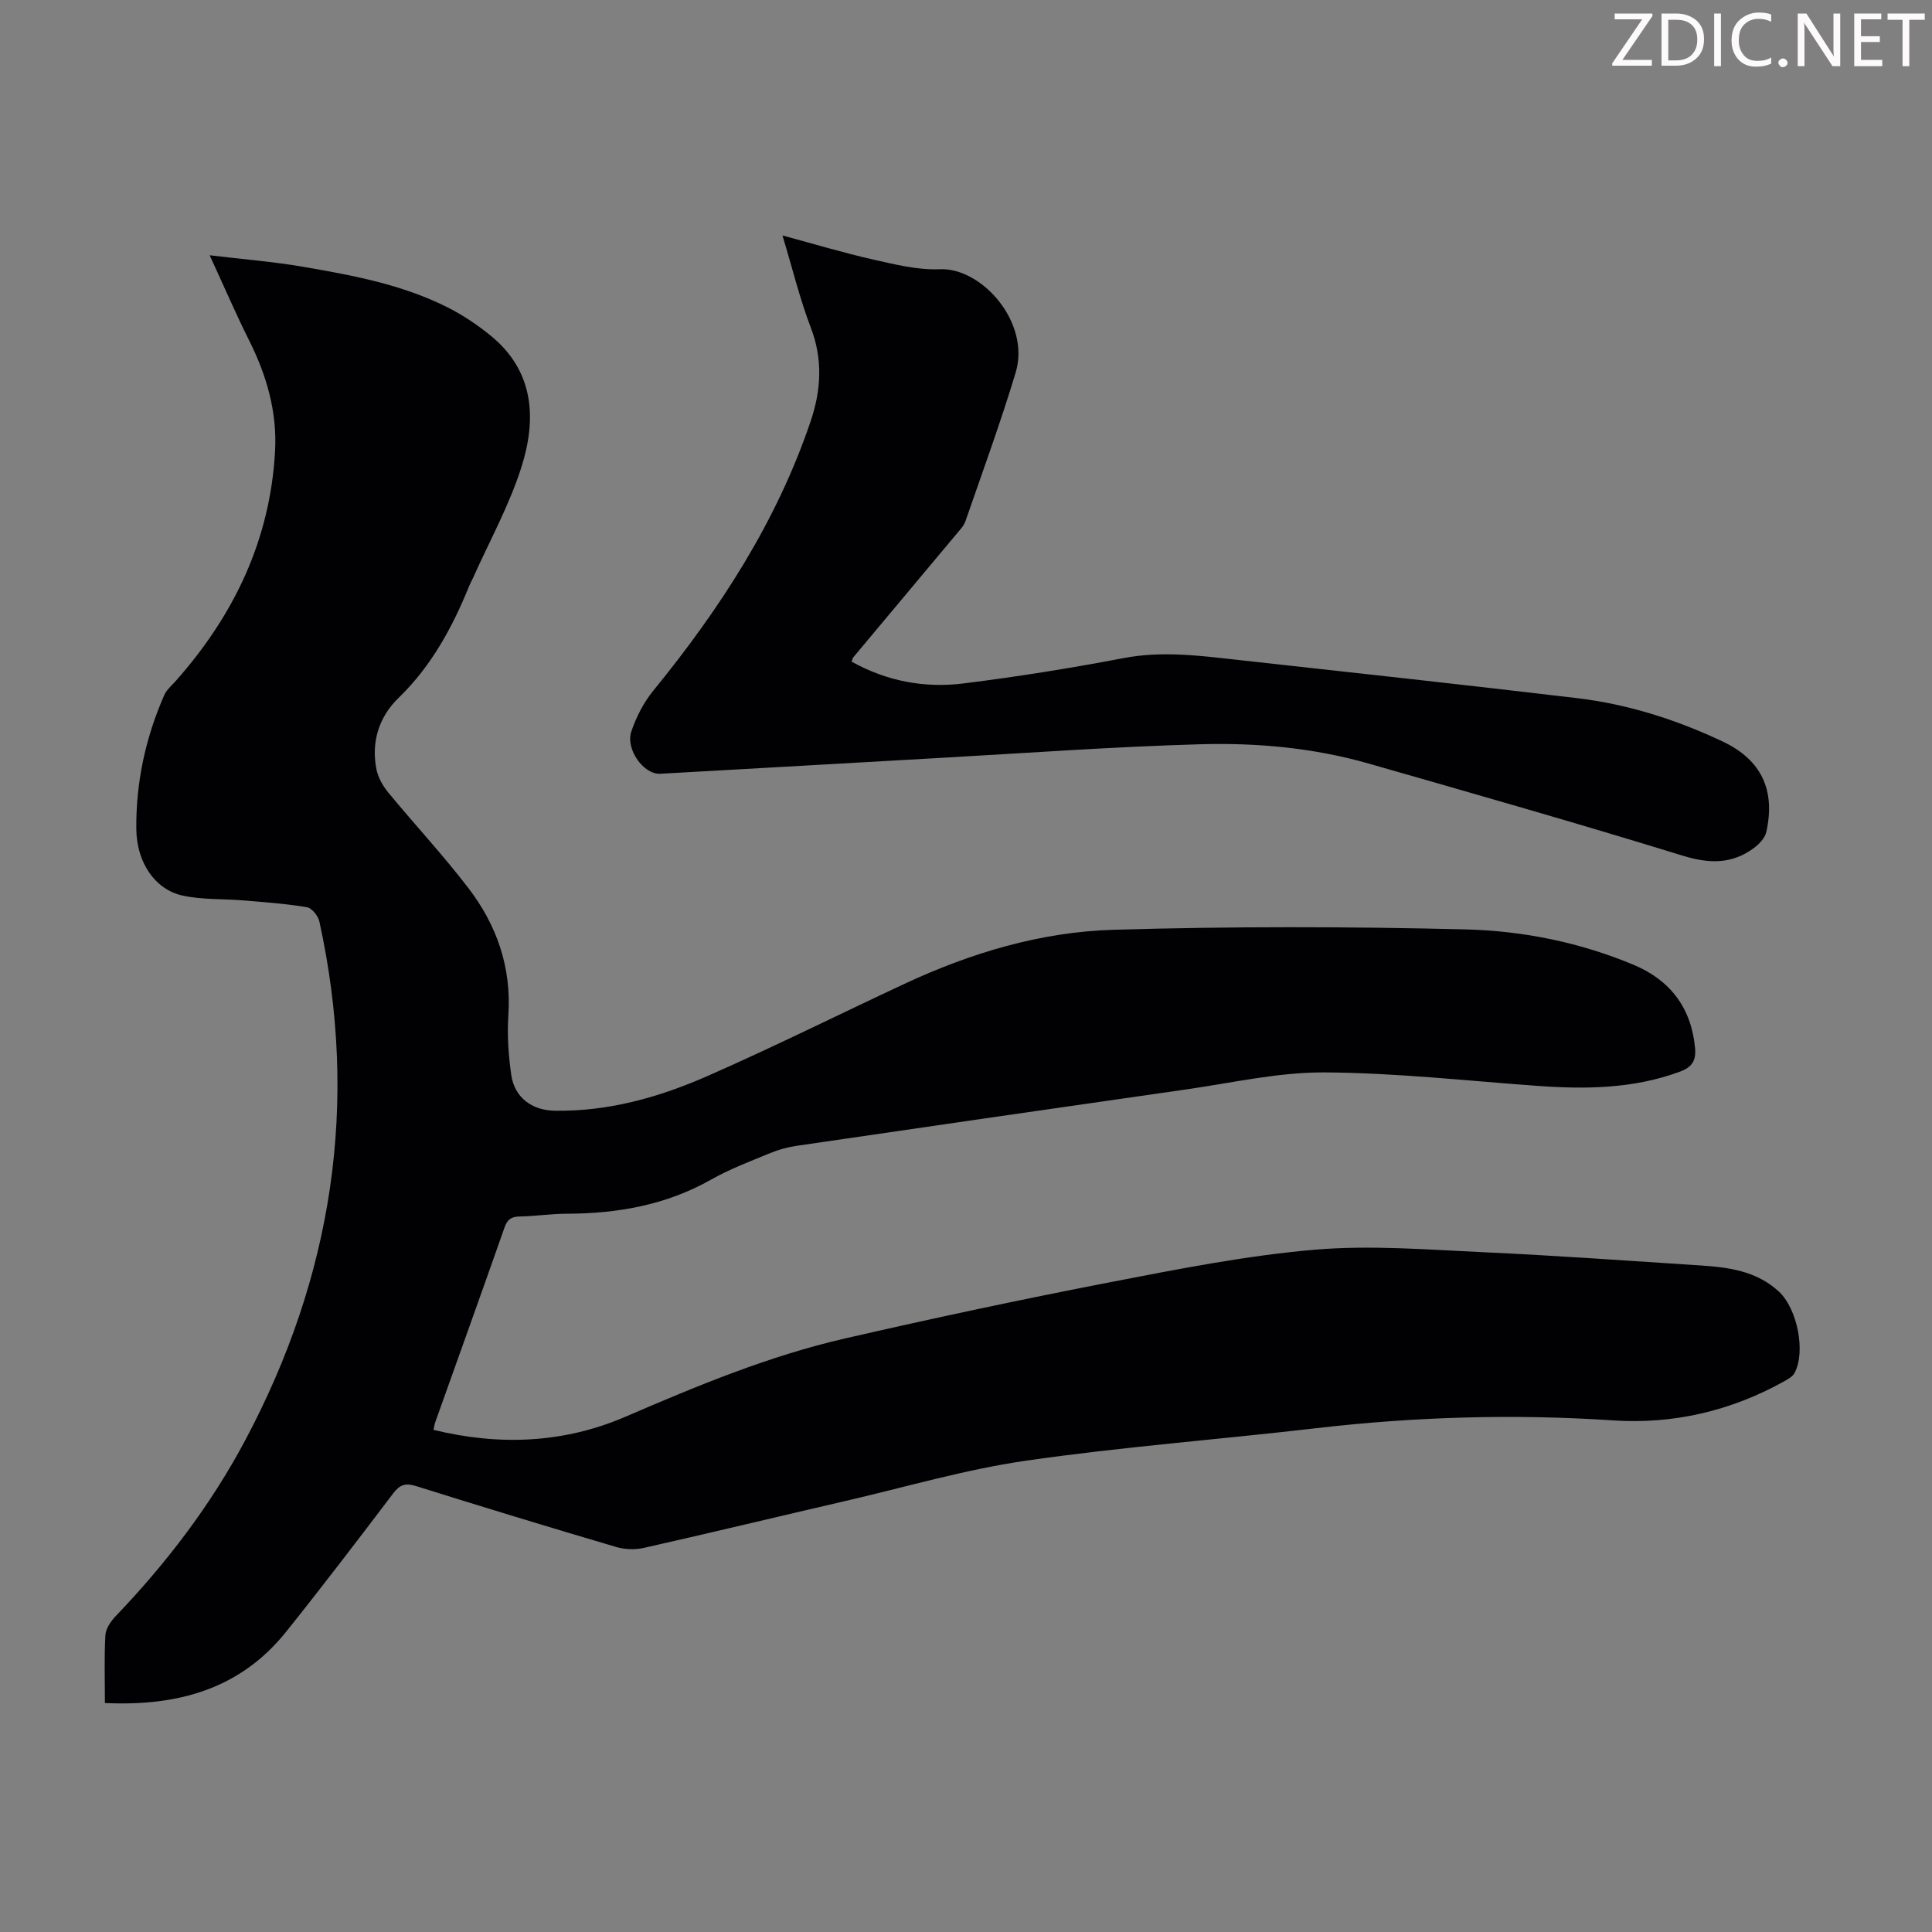
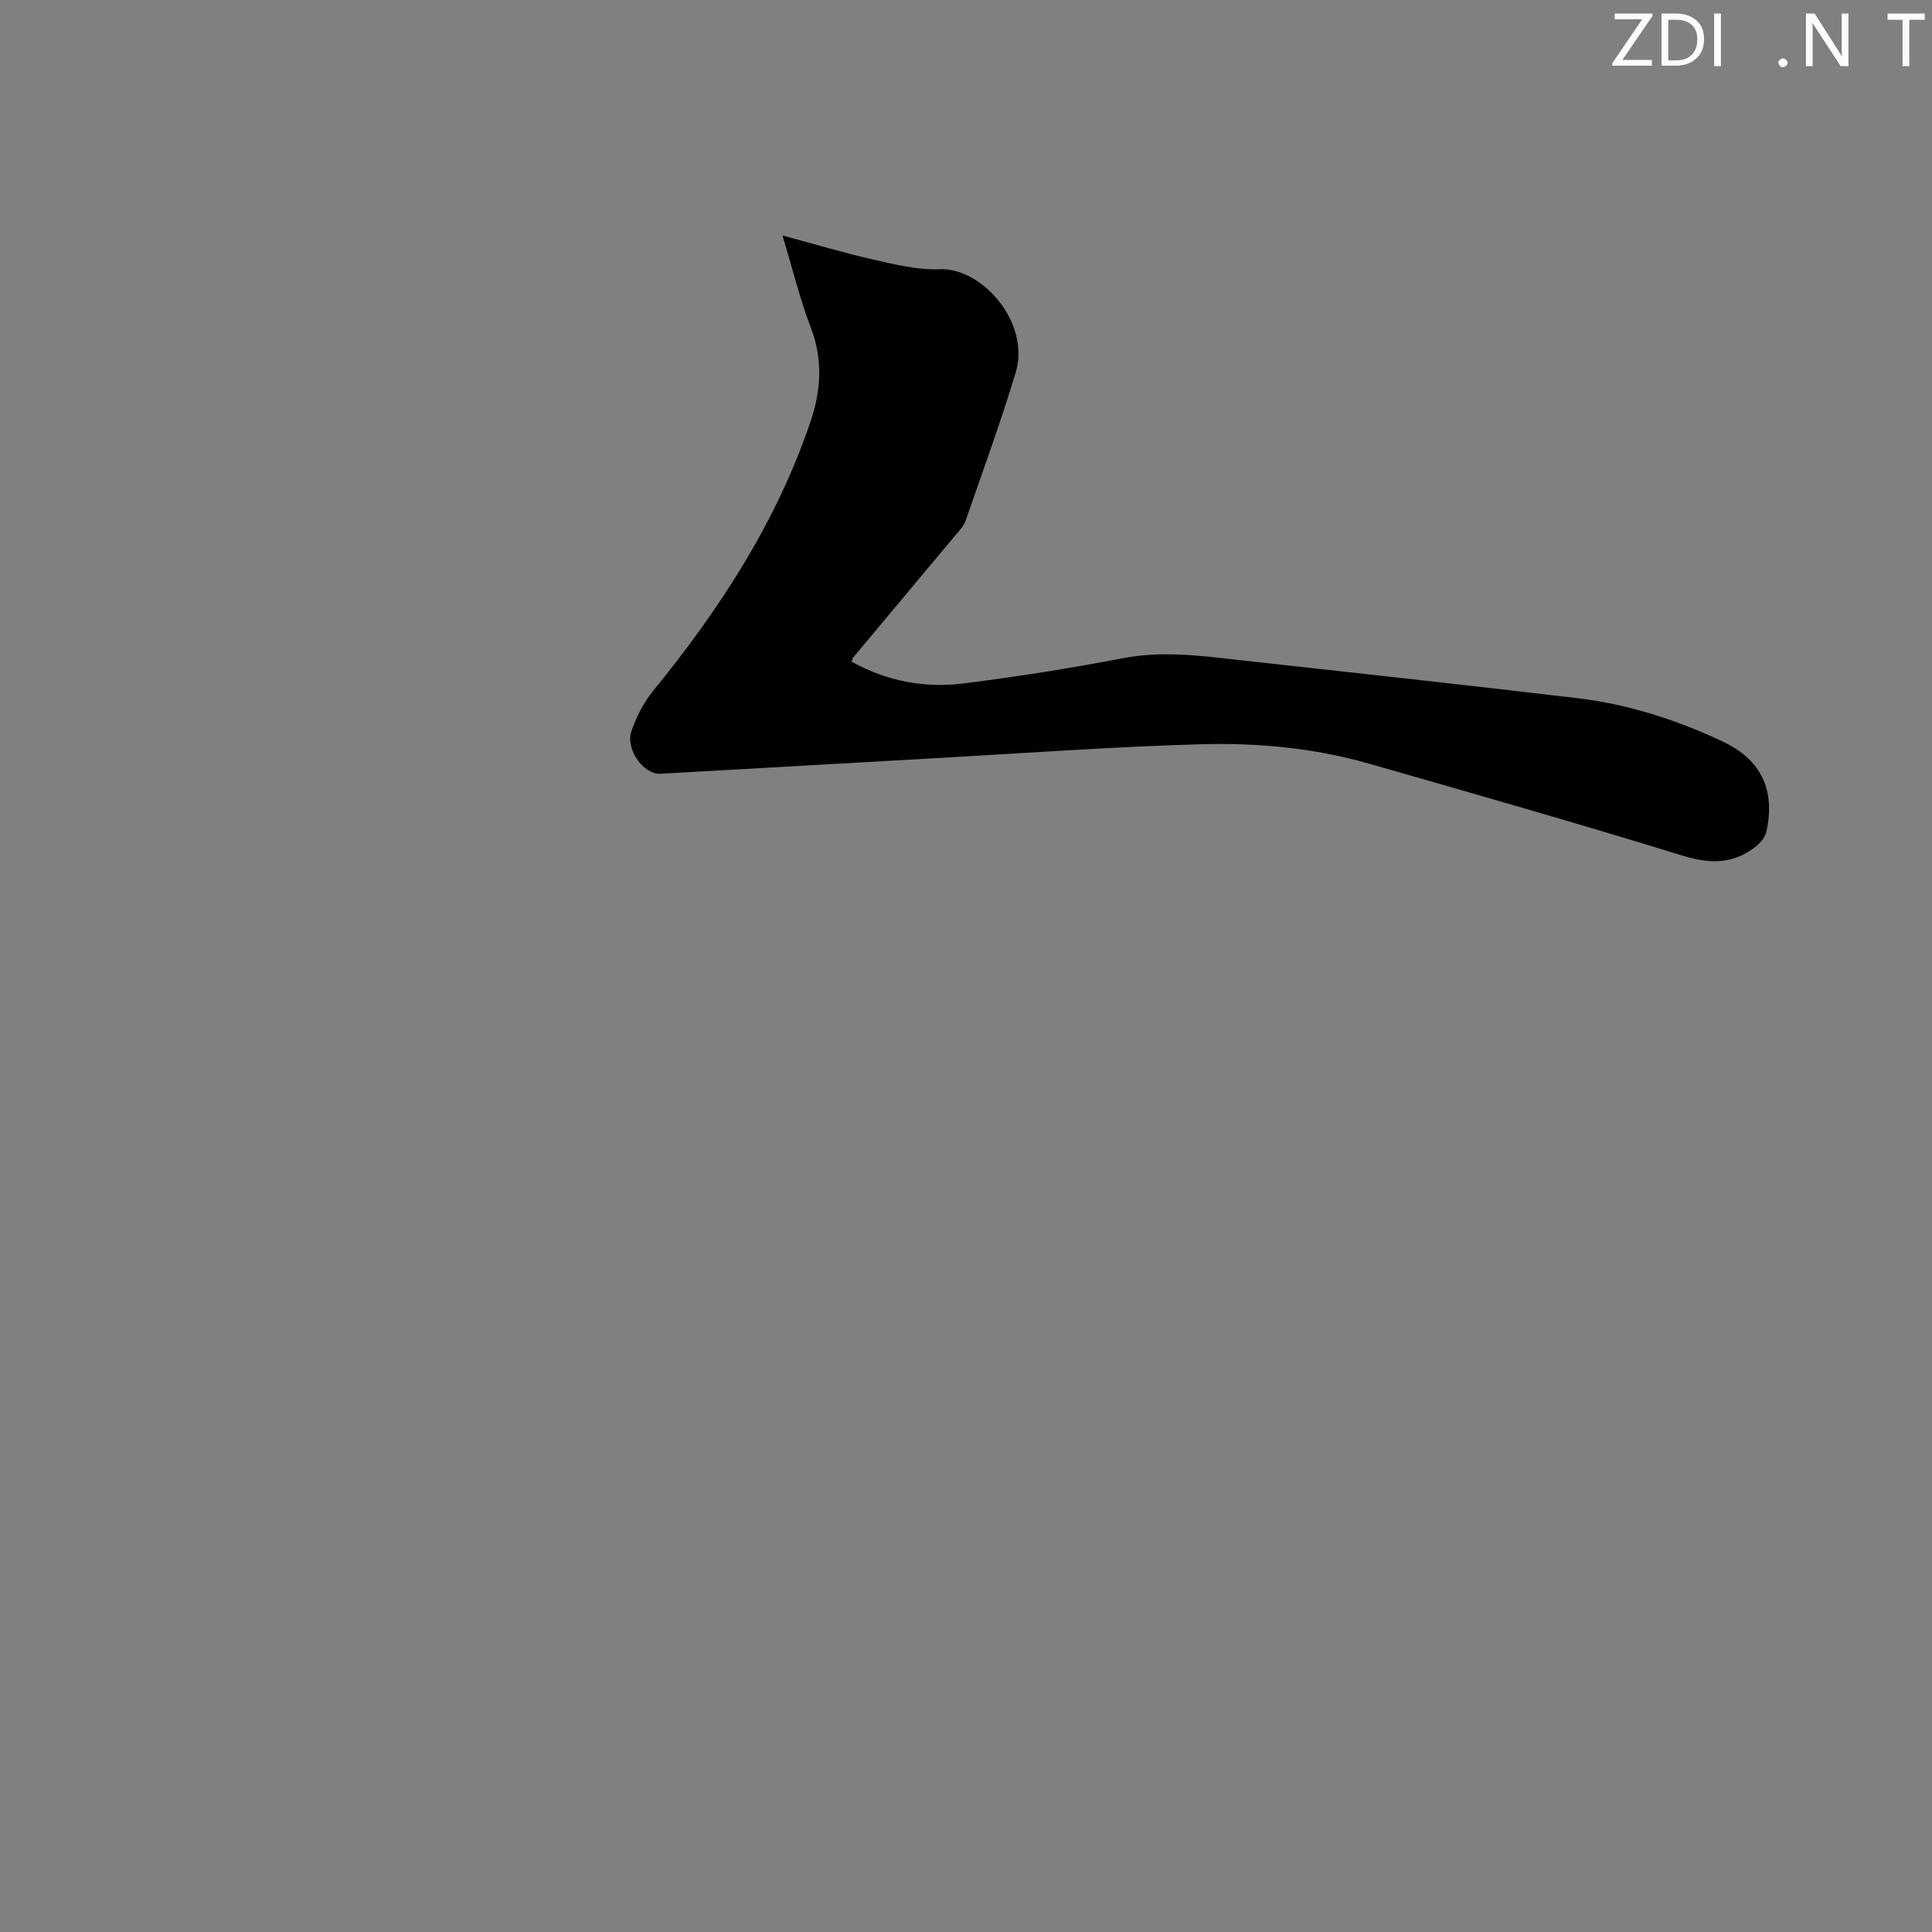
<svg xmlns="http://www.w3.org/2000/svg" enable-background="new 0 0 400 400" viewBox="0 0 400 400">
  <rect x="0" y="0" width="400" height="400" fill="#808080" stroke="none" />
  <g fill="#fcfafa">
    <path d="m342.2 3.2-6.3 9.2h6.1v1.2h-8.2v-.5l6.2-9.1h-5.7v-1.2h7.8v.4z" />
    <path d="m344 13.7v-10.9h3.1c1.6 0 3 .5 4.1 1.4 1.1 1 1.6 2.2 1.6 3.9s-.5 3-1.6 4-2.5 1.5-4.2 1.5h-3zm1.4-9.6v8.4h1.6c1.4 0 2.5-.4 3.2-1.1.8-.8 1.2-1.8 1.2-3.2s-.4-2.4-1.2-3.1-1.8-1-3.1-1z" />
    <path d="m356.3 2.8v10.9h-1.4v-10.9z" />
-     <path d="m366.6 13.2c-.8.4-1.8.6-3 .6-1.6 0-2.8-.5-3.7-1.5s-1.4-2.3-1.4-3.9c0-1.7.5-3.2 1.6-4.2s2.4-1.6 4-1.6c1 0 1.9.1 2.6.4v1.5c-.8-.4-1.6-.6-2.6-.6-1.2 0-2.2.4-3 1.2s-1.1 1.9-1.1 3.3c0 1.3.4 2.3 1.1 3.1s1.6 1.1 2.8 1.1c1.1 0 2-.2 2.8-.7v1.3z" />
    <path d="m368.2 13c0-.3.1-.5.3-.6.2-.2.4-.3.6-.3.3 0 .5.1.7.3s.3.4.3.6-.1.5-.3.6c-.2.2-.4.3-.7.3s-.5-.1-.6-.3c-.2-.2-.3-.4-.3-.6z" />
-     <path d="m381.1 13.7h-1.7l-5.5-8.4c-.2-.2-.3-.5-.4-.7 0 .2.1.8.1 1.5v7.6h-1.4v-10.9h1.8l5.3 8.3c.3.4.4.6.4.8 0-.3-.1-.8-.1-1.6v-7.5h1.4v10.9z" />
-     <path d="m389.7 13.7h-5.8v-10.9h5.6v1.2h-4.2v3.5h3.9v1.2h-3.9v3.7h4.4z" />
+     <path d="m381.1 13.7l-5.5-8.4c-.2-.2-.3-.5-.4-.7 0 .2.1.8.1 1.5v7.6h-1.4v-10.9h1.8l5.3 8.3c.3.4.4.6.4.8 0-.3-.1-.8-.1-1.6v-7.5h1.4v10.9z" />
    <path d="m398.4 4.1h-3.1v9.6h-1.4v-9.6h-3.1v-1.3h7.7v1.3z" />
  </g>
-   <path d="m21.72 352.59c0-4.88-.16-9.48.1-14.04.08-1.35 1.11-2.87 2.11-3.92 10.5-10.97 19.65-22.94 26.8-36.36 18.1-33.96 23.67-69.77 15.39-107.5-.25-1.15-1.56-2.77-2.58-2.94-4.34-.73-8.74-1.04-13.14-1.41-4.2-.35-8.51-.11-12.59-1-5.66-1.23-9.54-6.77-9.59-13.86-.08-9.59 1.92-18.88 5.81-27.69.48-1.07 1.5-1.92 2.31-2.83 12.1-13.63 19.61-29.27 20.61-47.67.44-8.12-1.75-15.67-5.38-22.91-2.74-5.46-5.15-11.09-8.16-17.61 7.04.85 13.22 1.33 19.31 2.38 10.24 1.76 20.51 3.66 29.91 8.39 3.17 1.59 6.19 3.62 8.94 5.86 9.05 7.36 9.55 17.24 6.39 27.21-2.51 7.93-6.62 15.34-10.03 22.98-.23.51-.52.99-.73 1.51-3.5 8.64-7.85 16.69-14.67 23.3-4.07 3.95-5.7 9.1-4.6 14.76.34 1.73 1.34 3.49 2.48 4.87 5.47 6.64 11.37 12.96 16.59 19.79 5.86 7.66 8.91 16.39 8.25 26.29-.27 4.09.02 8.29.6 12.36.66 4.64 4.22 7.32 8.96 7.41 11.19.2 21.75-2.81 31.81-7.24 13.7-6.03 27.11-12.71 40.67-19.04 13.72-6.4 28.18-10.74 43.24-11.18 24.25-.71 48.55-.68 72.81-.08 11.92.29 23.8 2.68 34.94 7.36 7.47 3.14 11.87 8.84 12.66 17.13.25 2.62-.56 4.02-3.14 4.97-9.6 3.54-19.47 3.66-29.47 2.94-14.71-1.06-29.42-2.71-44.14-2.79-9.52-.05-19.07 2.16-28.58 3.52-26.9 3.84-53.79 7.75-80.68 11.68-1.85.27-3.72.78-5.45 1.5-4.13 1.7-8.36 3.29-12.23 5.48-9.34 5.29-19.39 7.05-29.94 7.08-3.24.01-6.47.51-9.71.57-1.72.03-2.55.59-3.13 2.24-4.74 13.49-9.58 26.95-14.38 40.42-.14.4-.19.84-.34 1.52 13.67 3.32 26.98 2.79 39.81-2.75 14.8-6.38 29.67-12.57 45.4-16.18 18.19-4.18 36.45-8.07 54.78-11.62 14.03-2.71 28.12-5.51 42.32-6.74 11.73-1.01 23.66-.01 35.48.53 14.86.68 29.69 1.76 44.54 2.72 5.85.38 11.61 1.15 16.2 5.39 3.84 3.55 5.63 12.5 3.25 16.89-.43.79-1.46 1.32-2.31 1.8-10.95 6.07-22.83 8.82-35.19 8-20.62-1.37-41.11-.76-61.6 1.62-20 2.33-40.1 3.85-60.02 6.72-12.56 1.82-24.87 5.45-37.28 8.32-13.94 3.23-27.85 6.58-41.8 9.73-1.84.42-4.01.34-5.82-.2-13.82-4.08-27.61-8.28-41.36-12.59-2.18-.68-3.35-.33-4.74 1.5-7.3 9.63-14.63 19.24-22.18 28.67-9.52 11.88-22.46 15.45-37.51 14.74z" fill="#010103" />
  <path d="m162 48.75c6.7 1.8 12.66 3.61 18.71 4.97 4.56 1.02 9.27 2.22 13.86 2.02 8.71-.38 18.83 11.04 15.71 21.4s-6.86 20.55-10.4 30.78c-.35 1-1.21 1.86-1.91 2.71-7.1 8.5-14.22 16.98-21.32 25.48-.13.16-.16.41-.34.87 7.23 4.04 15.07 5.53 23.17 4.52 11.08-1.39 22.13-3.14 33.09-5.24 8.11-1.56 16.03-.48 24.01.4 23.34 2.57 46.68 5.12 69.99 7.89 10.5 1.25 20.53 4.46 30.07 8.96 8.03 3.79 10.98 10.06 9.06 18.72-.28 1.28-1.51 2.57-2.64 3.39-4.58 3.35-9.27 3.21-14.74 1.52-21.56-6.65-43.26-12.84-64.94-19.05-11.38-3.26-23.14-4.33-34.87-4-17.76.5-35.49 1.79-53.23 2.79-19.53 1.09-39.06 2.25-58.59 3.32-3.41.19-7.22-5.07-5.98-8.75 1.01-2.99 2.54-5.99 4.53-8.43 13.8-16.92 25.57-35.01 32.61-55.85 2.15-6.38 2.54-12.77.02-19.34-2.28-5.94-3.77-12.16-5.87-19.08z" fill="#010103" />
</svg>